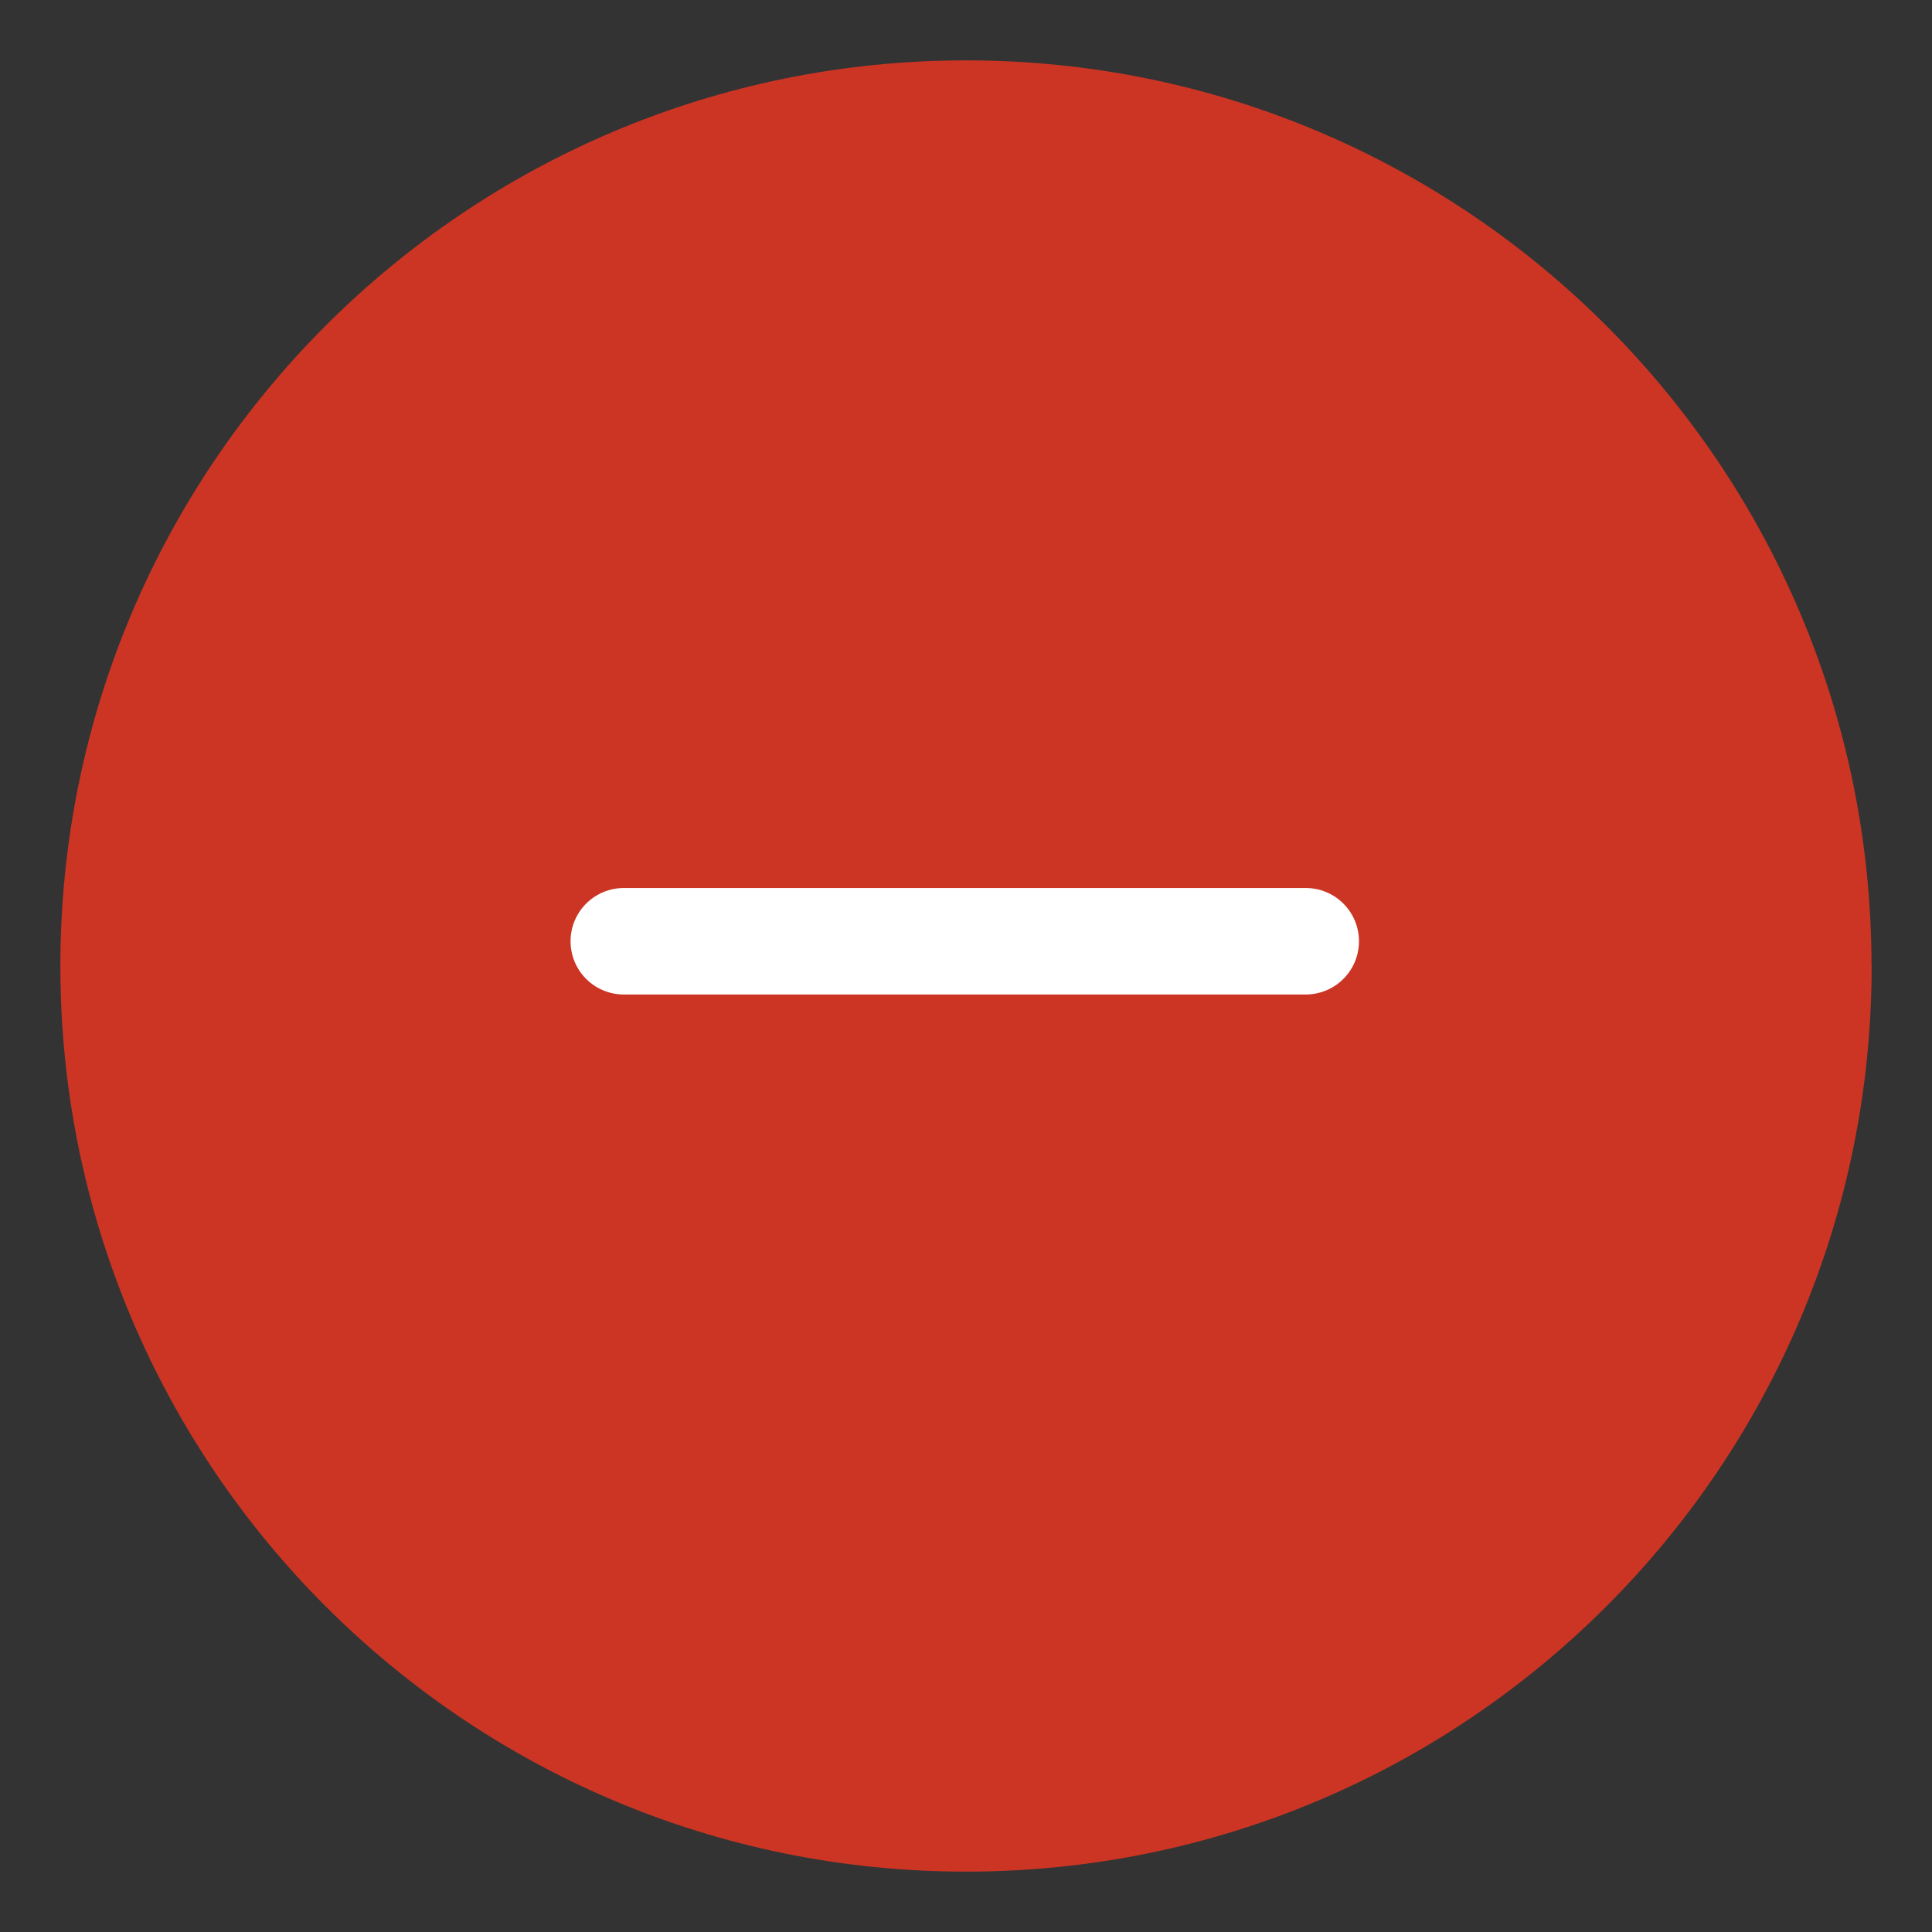
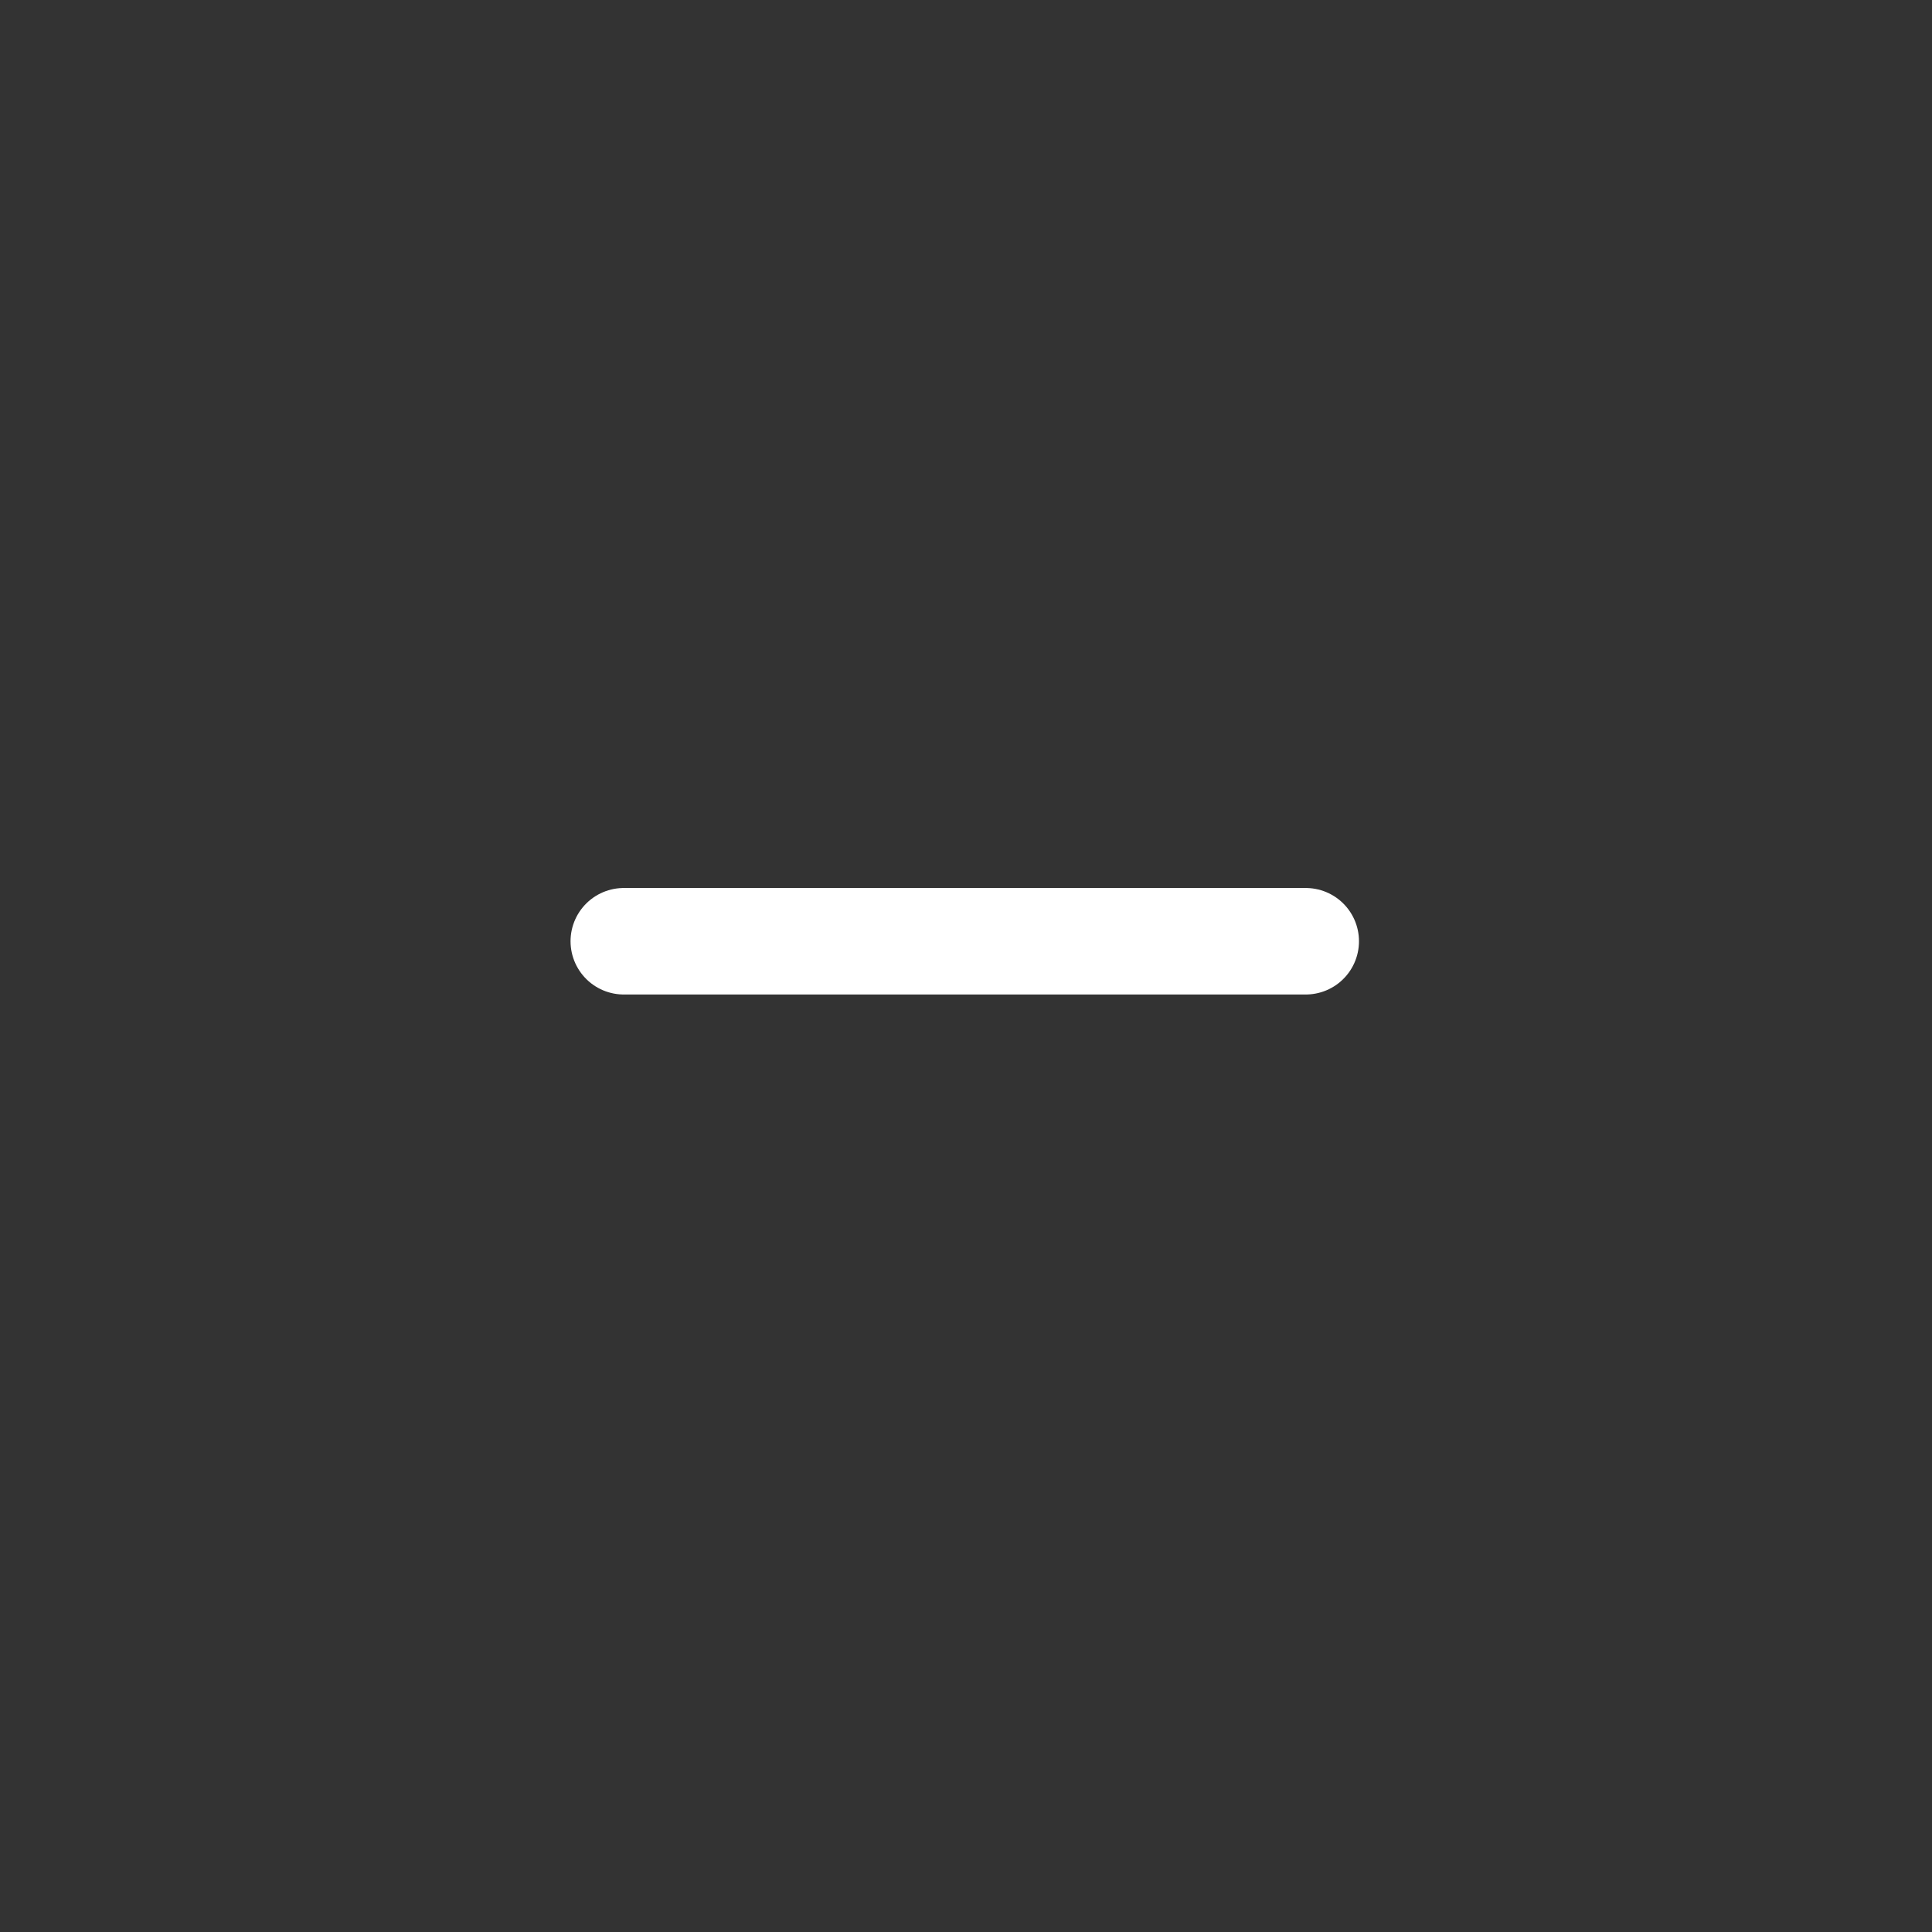
<svg xmlns="http://www.w3.org/2000/svg" width="32" height="32" viewBox="0 0 32 32">
  <rect x="0" y="0" width="32" height="32" fill="#333333" stroke="none" />
  <g fill="none" fill-rule="evenodd" stroke="#CC3524" stroke-linecap="round" stroke-linejoin="round" stroke-width="1.764">
-     <path fill="#CC3524" d="M30.118 16c0 7.796-6.32 14.118-14.117 14.118-7.798 0-14.119-6.322-14.119-14.118S8.204 1.882 16.001 1.882c7.795 0 14.115 6.322 14.115 14.118z" />
    <path fill="#fff" stroke="#fff" d="M21.627 15.59H10.332" />
  </g>
</svg>